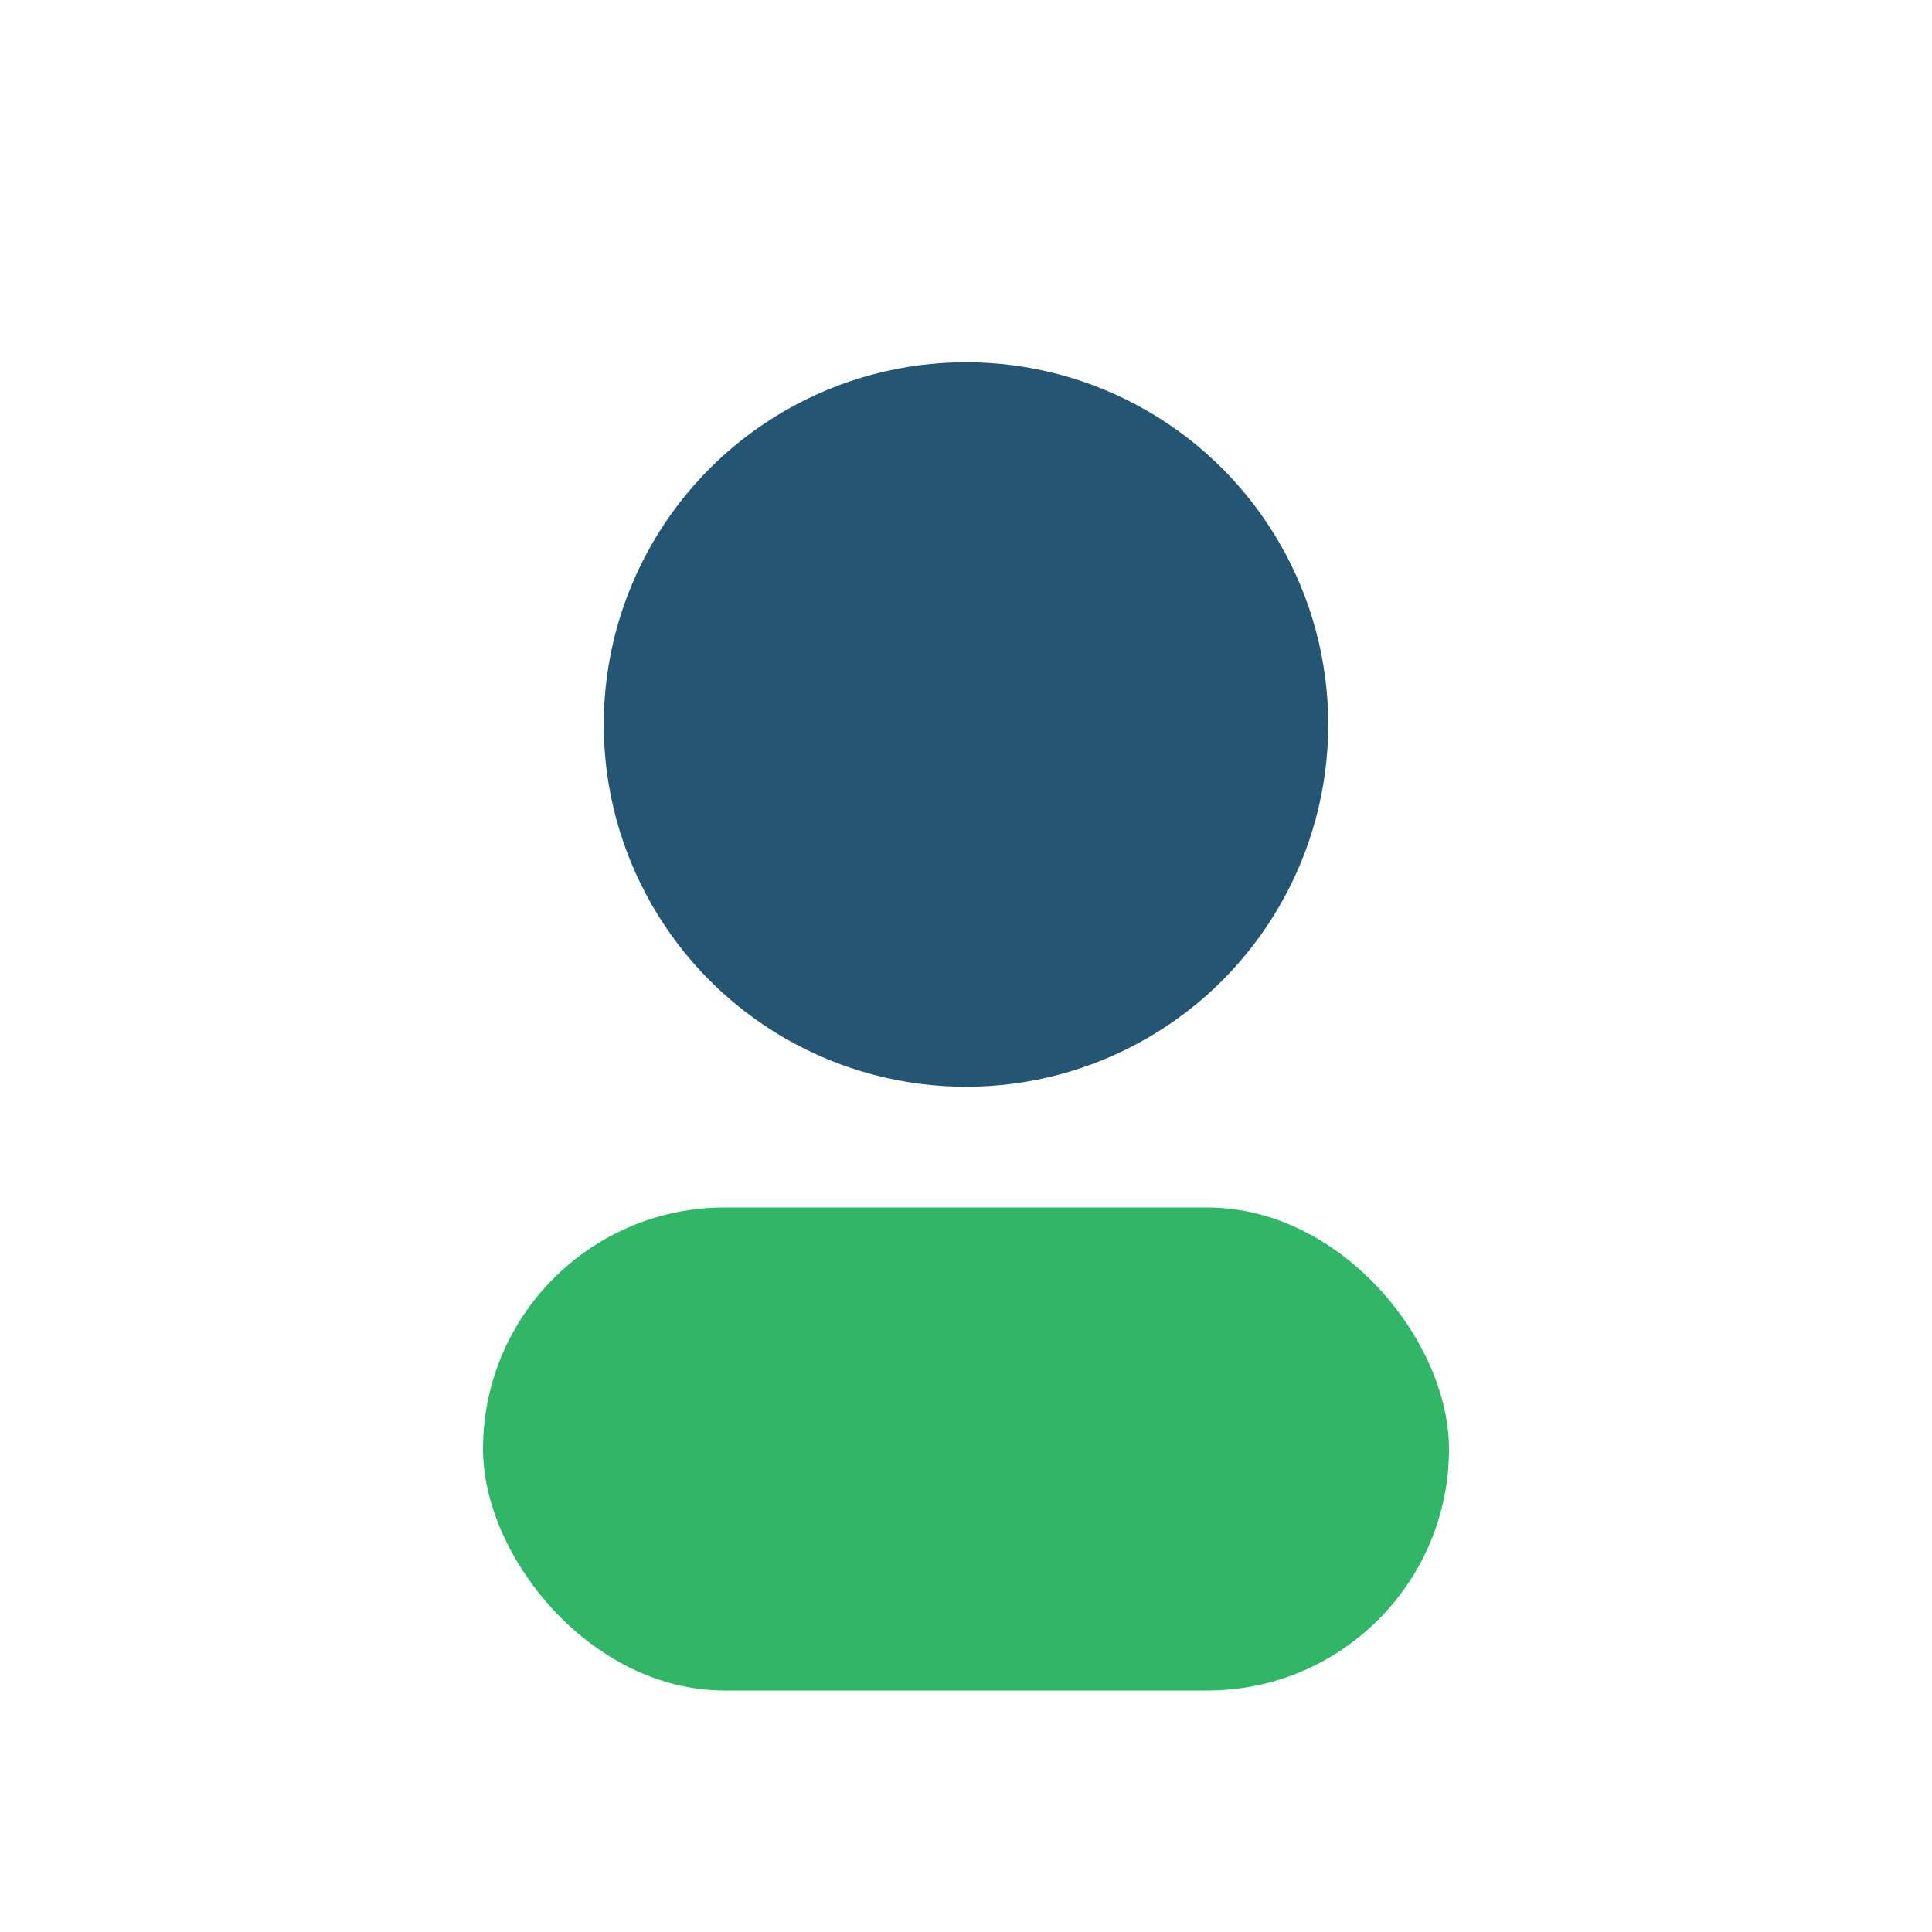
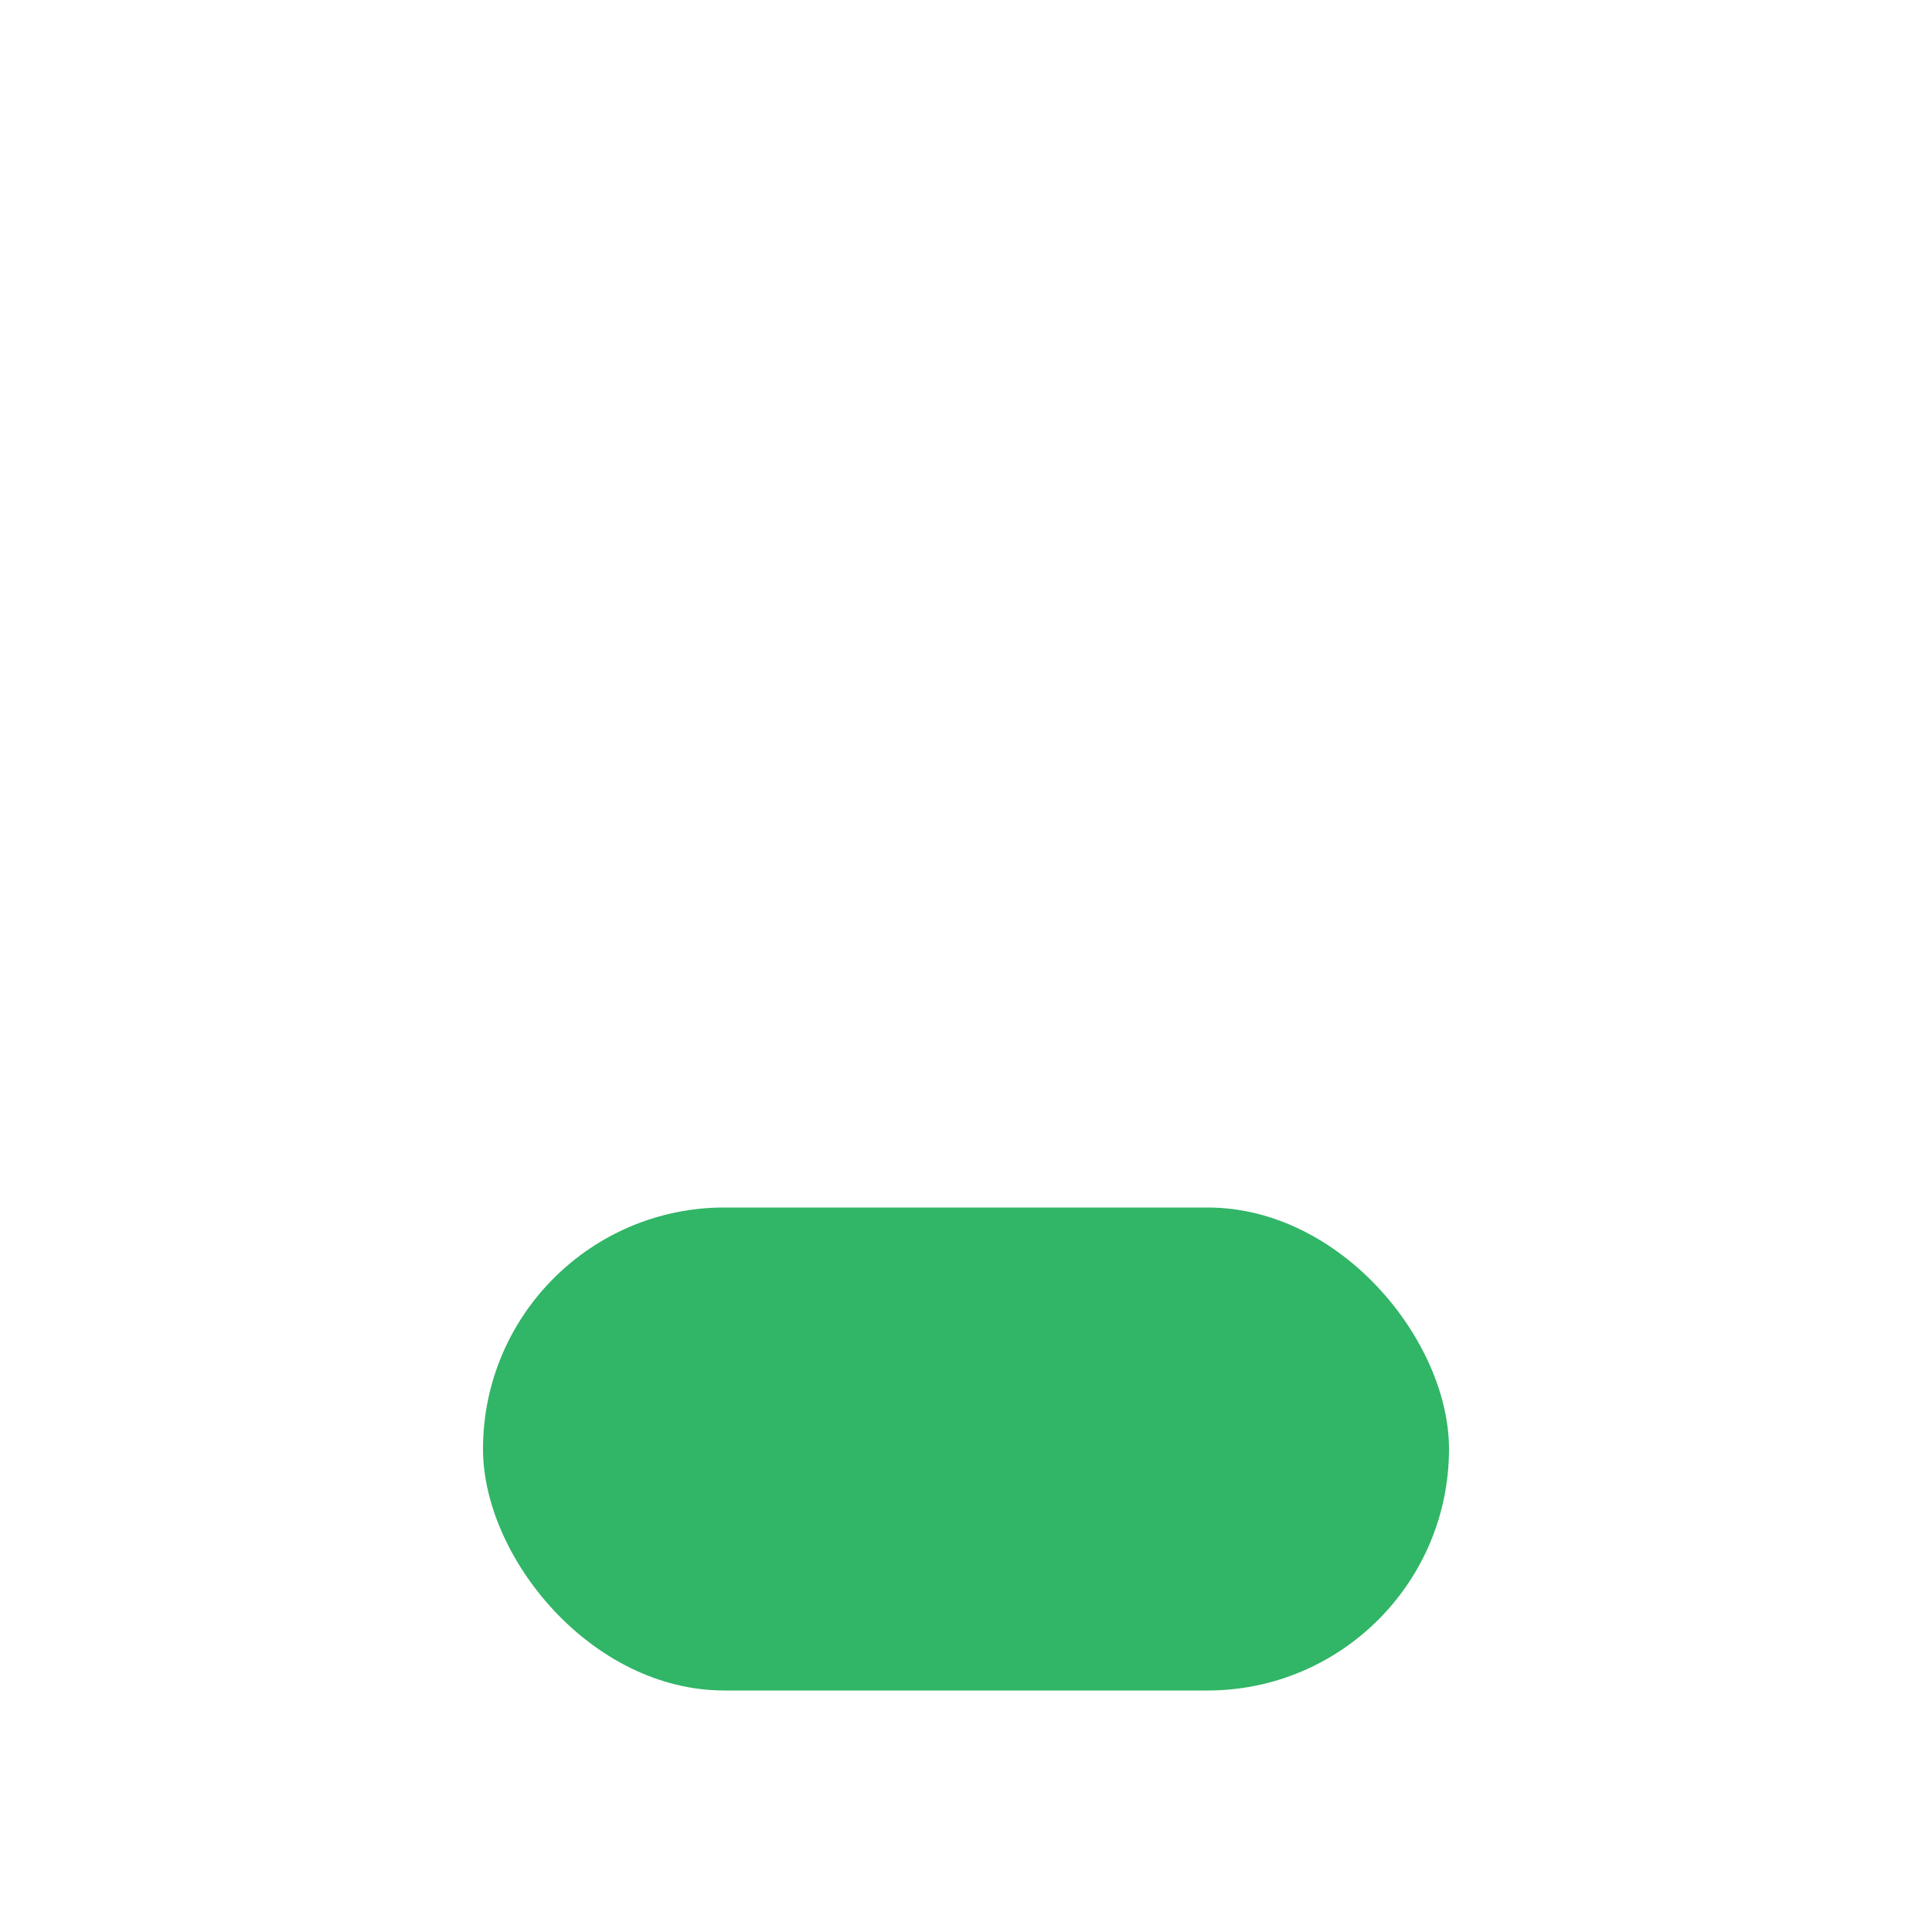
<svg xmlns="http://www.w3.org/2000/svg" width="32" height="32" viewBox="0 0 32 32">
-   <circle cx="16" cy="12" r="6" fill="#245674" />
  <rect x="8" y="20" width="16" height="8" rx="4" fill="#31B567" />
</svg>